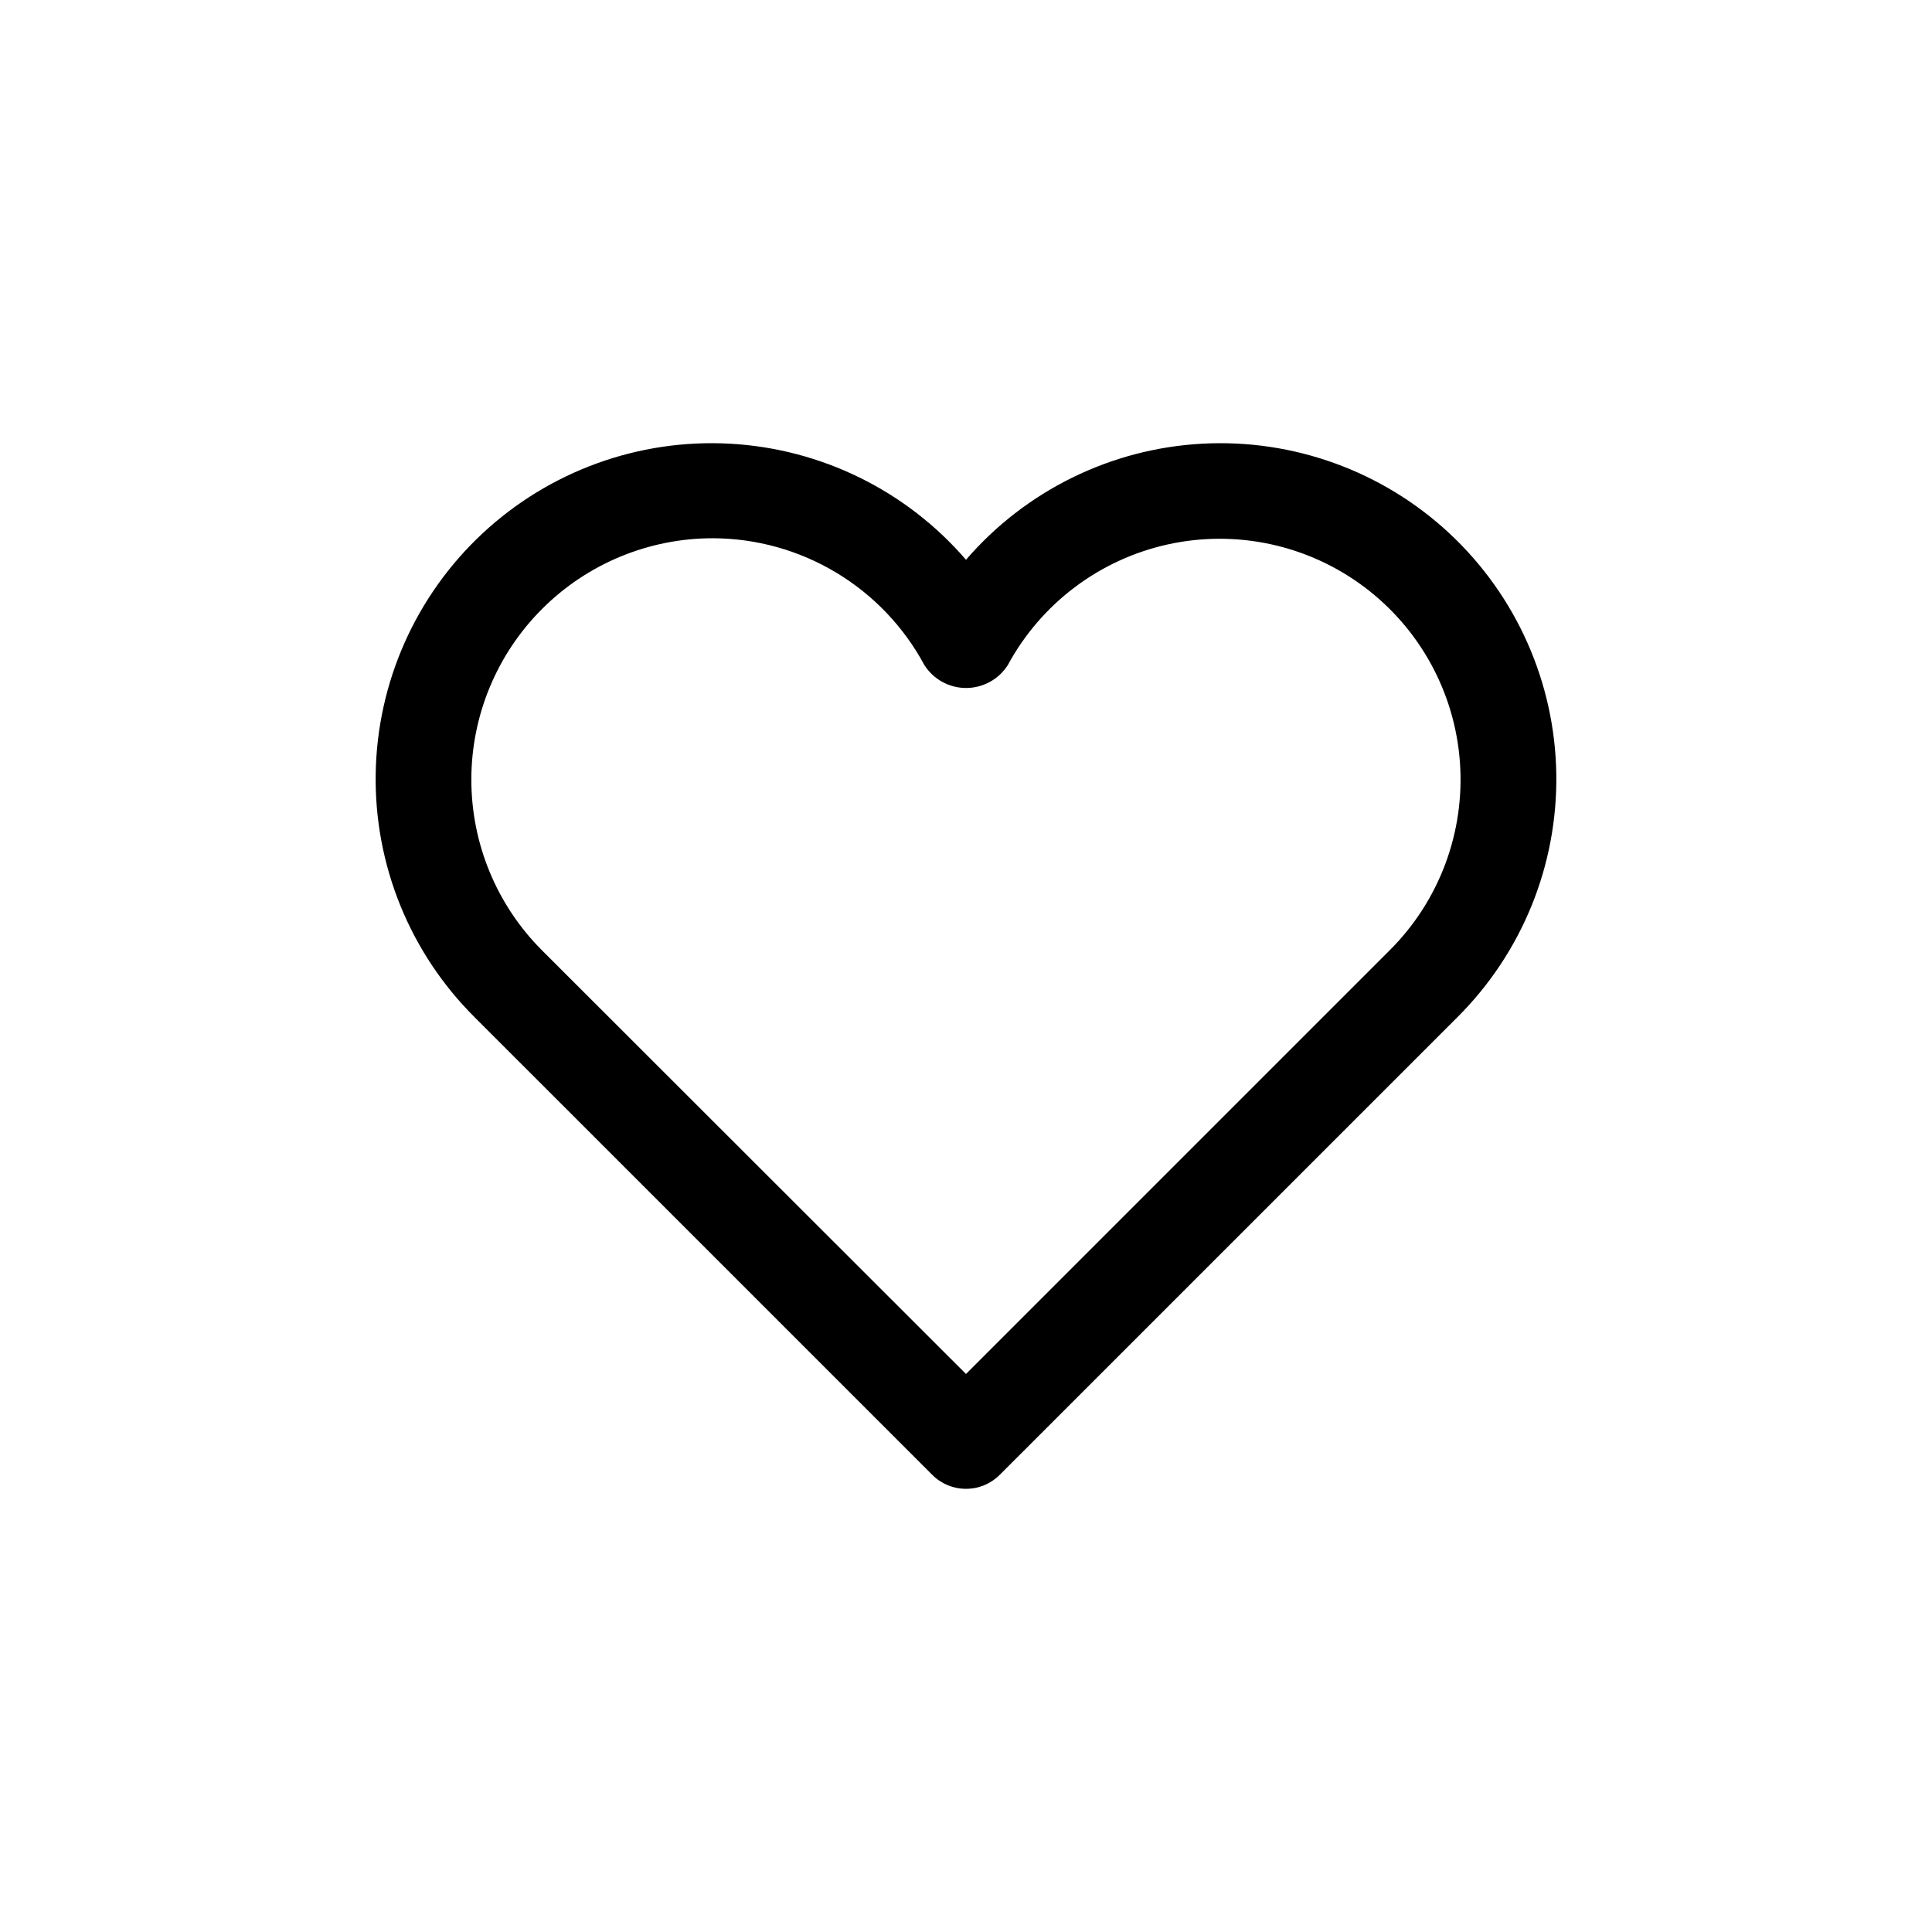
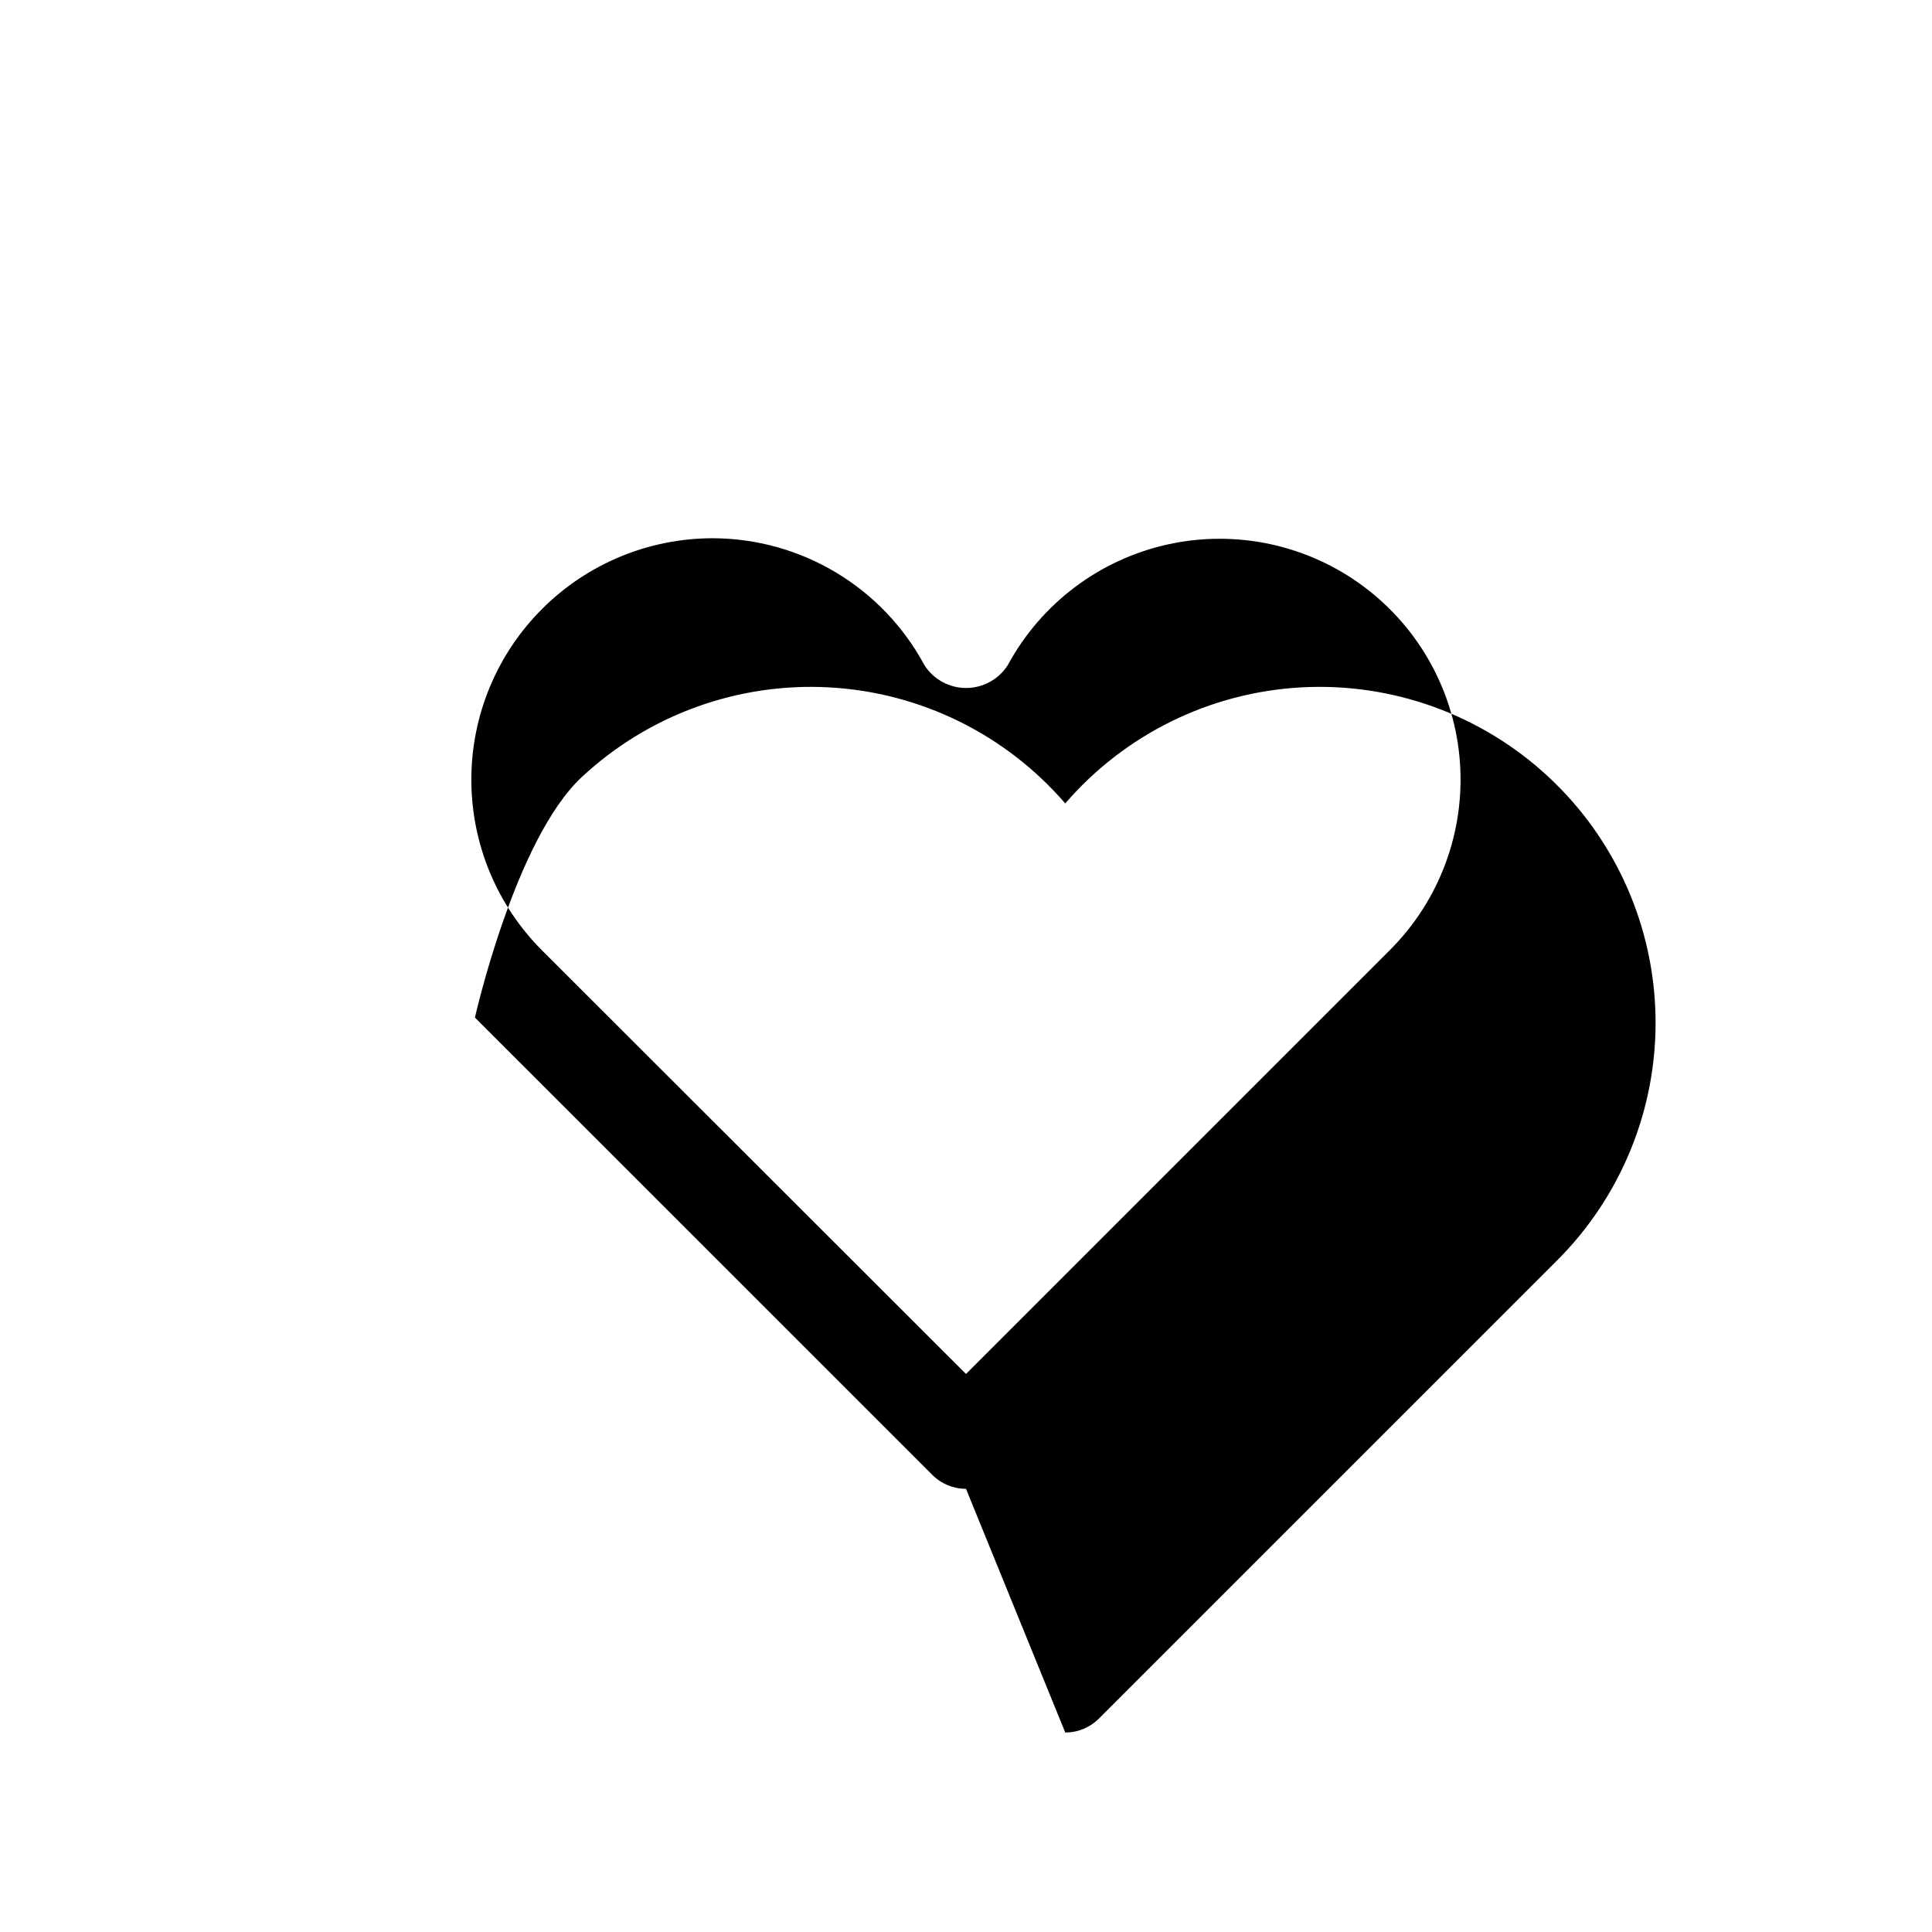
<svg xmlns="http://www.w3.org/2000/svg" fill="#000000" width="800px" height="800px" version="1.1" viewBox="144 144 512 512">
-   <path d="m400 538.55c-3.344 0.012-6.555-1.312-8.918-3.68l-121.22-121.21c-17.184-17.055-26.68-40.371-26.301-64.578s10.602-47.215 28.309-63.723c17.707-16.508 41.375-25.094 65.551-23.777 24.172 1.32 46.77 12.426 62.578 30.762 15.809-18.336 38.402-29.441 62.574-30.762 24.176-1.316 47.844 7.269 65.551 23.777 17.707 16.508 27.93 39.516 28.309 63.723s-9.117 47.523-26.301 64.578l-121.22 121.21c-2.363 2.367-5.57 3.691-8.914 3.68zm-67.059-251.91c-16.965-0.012-33.242 6.715-45.25 18.703-12.008 11.984-18.766 28.25-18.781 45.215-0.016 16.969 6.703 33.246 18.688 45.258l112.4 112.3 112.3-112.3c13.133-13.094 19.922-31.25 18.602-49.75-1.32-18.496-10.621-35.508-25.48-46.602-14.859-11.098-33.809-15.18-51.922-11.191-18.109 3.992-33.59 15.66-42.414 31.973-2.402 3.785-6.574 6.078-11.059 6.078-4.484 0-8.656-2.293-11.059-6.078-5.445-10.129-13.527-18.598-23.387-24.512-9.863-5.918-21.137-9.059-32.637-9.094z" />
+   <path d="m400 538.55c-3.344 0.012-6.555-1.312-8.918-3.68l-121.22-121.21s10.602-47.215 28.309-63.723c17.707-16.508 41.375-25.094 65.551-23.777 24.172 1.32 46.77 12.426 62.578 30.762 15.809-18.336 38.402-29.441 62.574-30.762 24.176-1.316 47.844 7.269 65.551 23.777 17.707 16.508 27.93 39.516 28.309 63.723s-9.117 47.523-26.301 64.578l-121.22 121.21c-2.363 2.367-5.57 3.691-8.914 3.68zm-67.059-251.91c-16.965-0.012-33.242 6.715-45.25 18.703-12.008 11.984-18.766 28.25-18.781 45.215-0.016 16.969 6.703 33.246 18.688 45.258l112.4 112.3 112.3-112.3c13.133-13.094 19.922-31.25 18.602-49.75-1.32-18.496-10.621-35.508-25.48-46.602-14.859-11.098-33.809-15.18-51.922-11.191-18.109 3.992-33.59 15.66-42.414 31.973-2.402 3.785-6.574 6.078-11.059 6.078-4.484 0-8.656-2.293-11.059-6.078-5.445-10.129-13.527-18.598-23.387-24.512-9.863-5.918-21.137-9.059-32.637-9.094z" />
</svg>